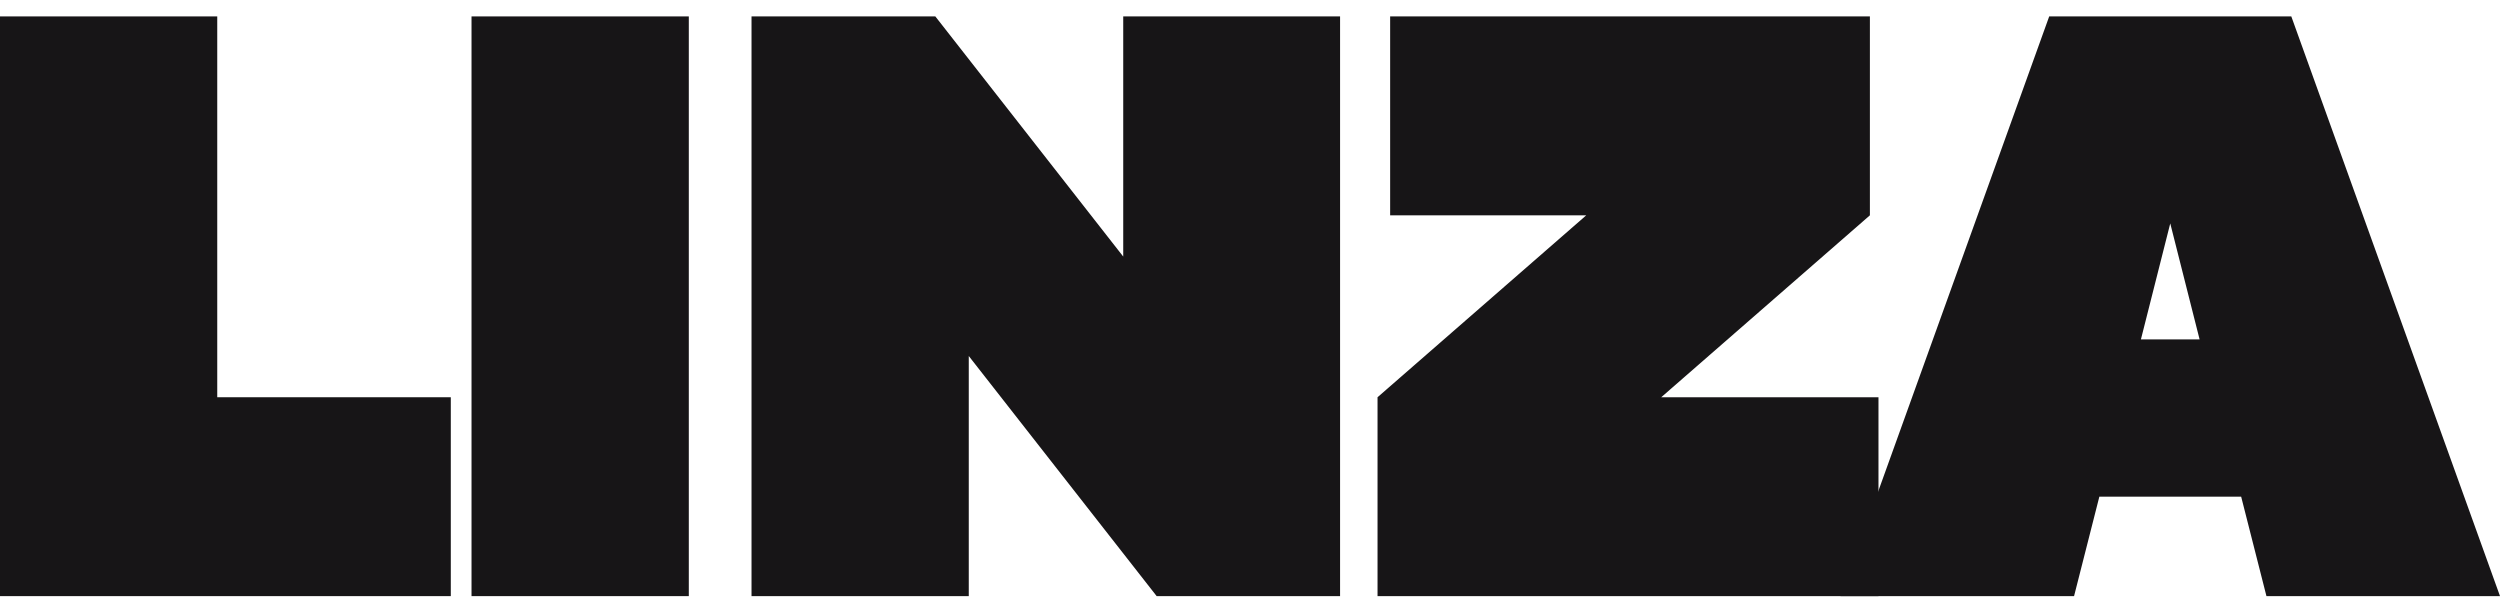
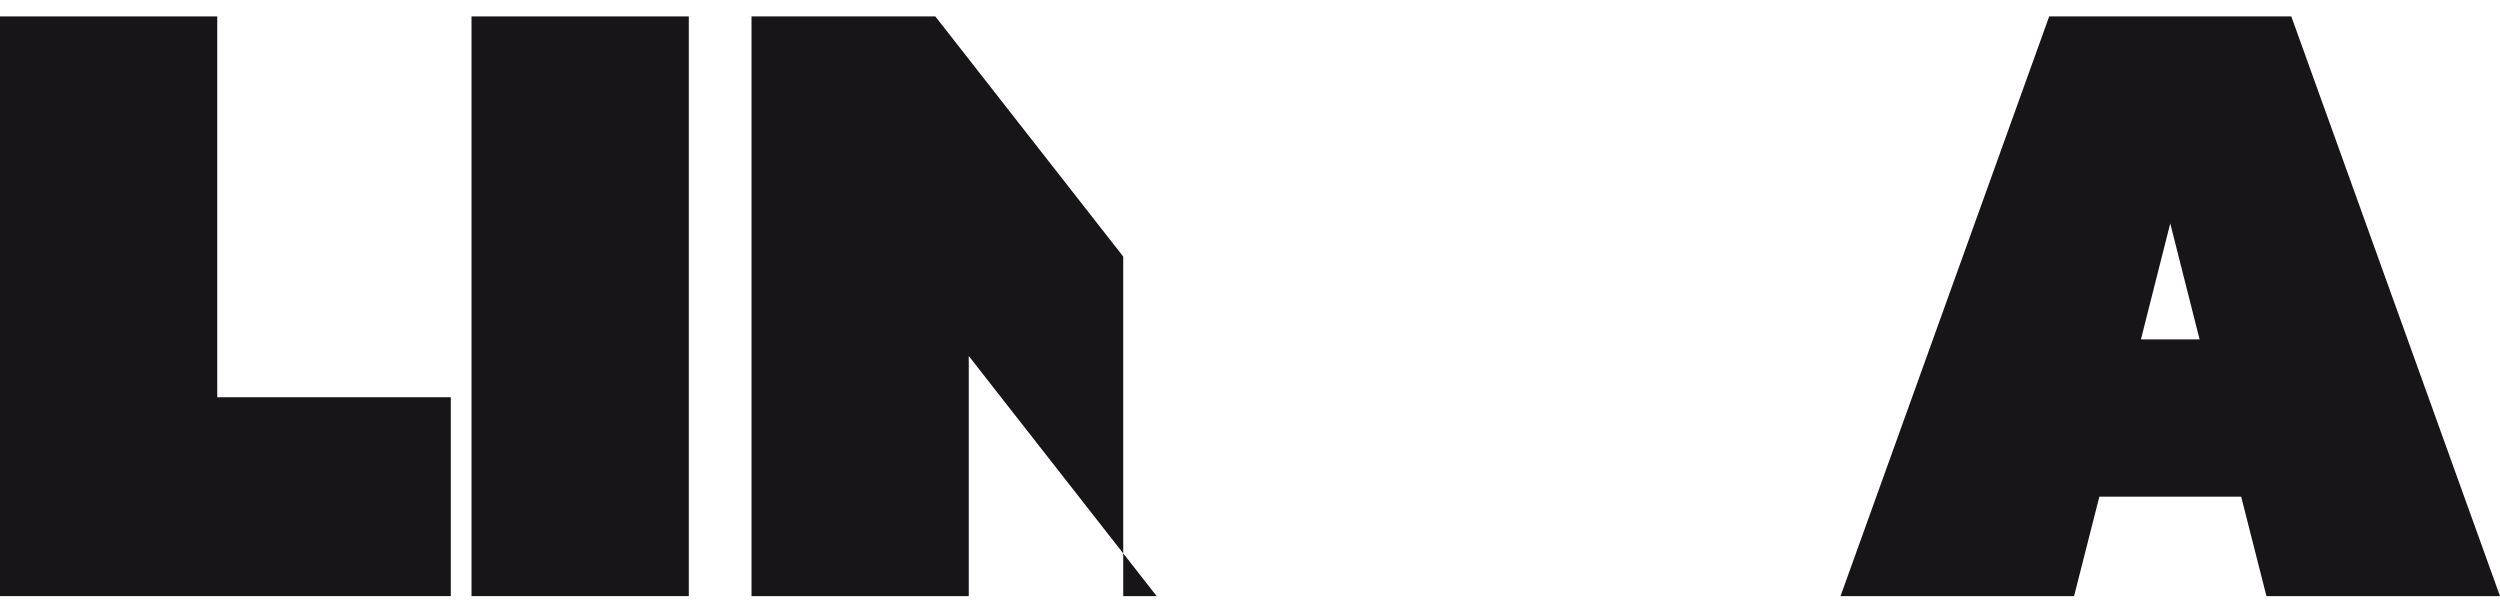
<svg xmlns="http://www.w3.org/2000/svg" width="69" height="17" viewBox="0 0 69 17" fill="none">
  <path d="M12.442 16.453L0 16.453L0 0.453L5.996 0.453L5.996 10.964H12.442V16.453Z" fill="#171517" />
  <path d="M13.014 16.453L13.014 0.453L19.011 0.453L19.011 16.453H13.014Z" fill="#171517" />
-   <path d="M31.001 0.453L36.986 0.453V16.453L31.924 16.453L26.738 9.826L26.738 16.453H20.742L20.742 0.453L25.815 0.453L31.001 7.081V0.453Z" fill="#171517" />
-   <path d="M43.78 5.943L38.368 5.943V0.453L51.609 0.453V5.943L45.85 10.964L51.846 10.964V16.453H38.02V10.964L43.78 5.943Z" fill="#171517" />
+   <path d="M31.001 0.453V16.453L31.924 16.453L26.738 9.826L26.738 16.453H20.742L20.742 0.453L25.815 0.453L31.001 7.081V0.453Z" fill="#171517" />
  <path d="M63.24 0.453L69 16.453H62.554L61.856 13.708L57.942 13.708L57.244 16.453L50.798 16.453L56.558 0.453L63.24 0.453ZM60.709 9.368L59.899 6.166L59.089 9.368H60.709Z" fill="#171517" />
</svg>